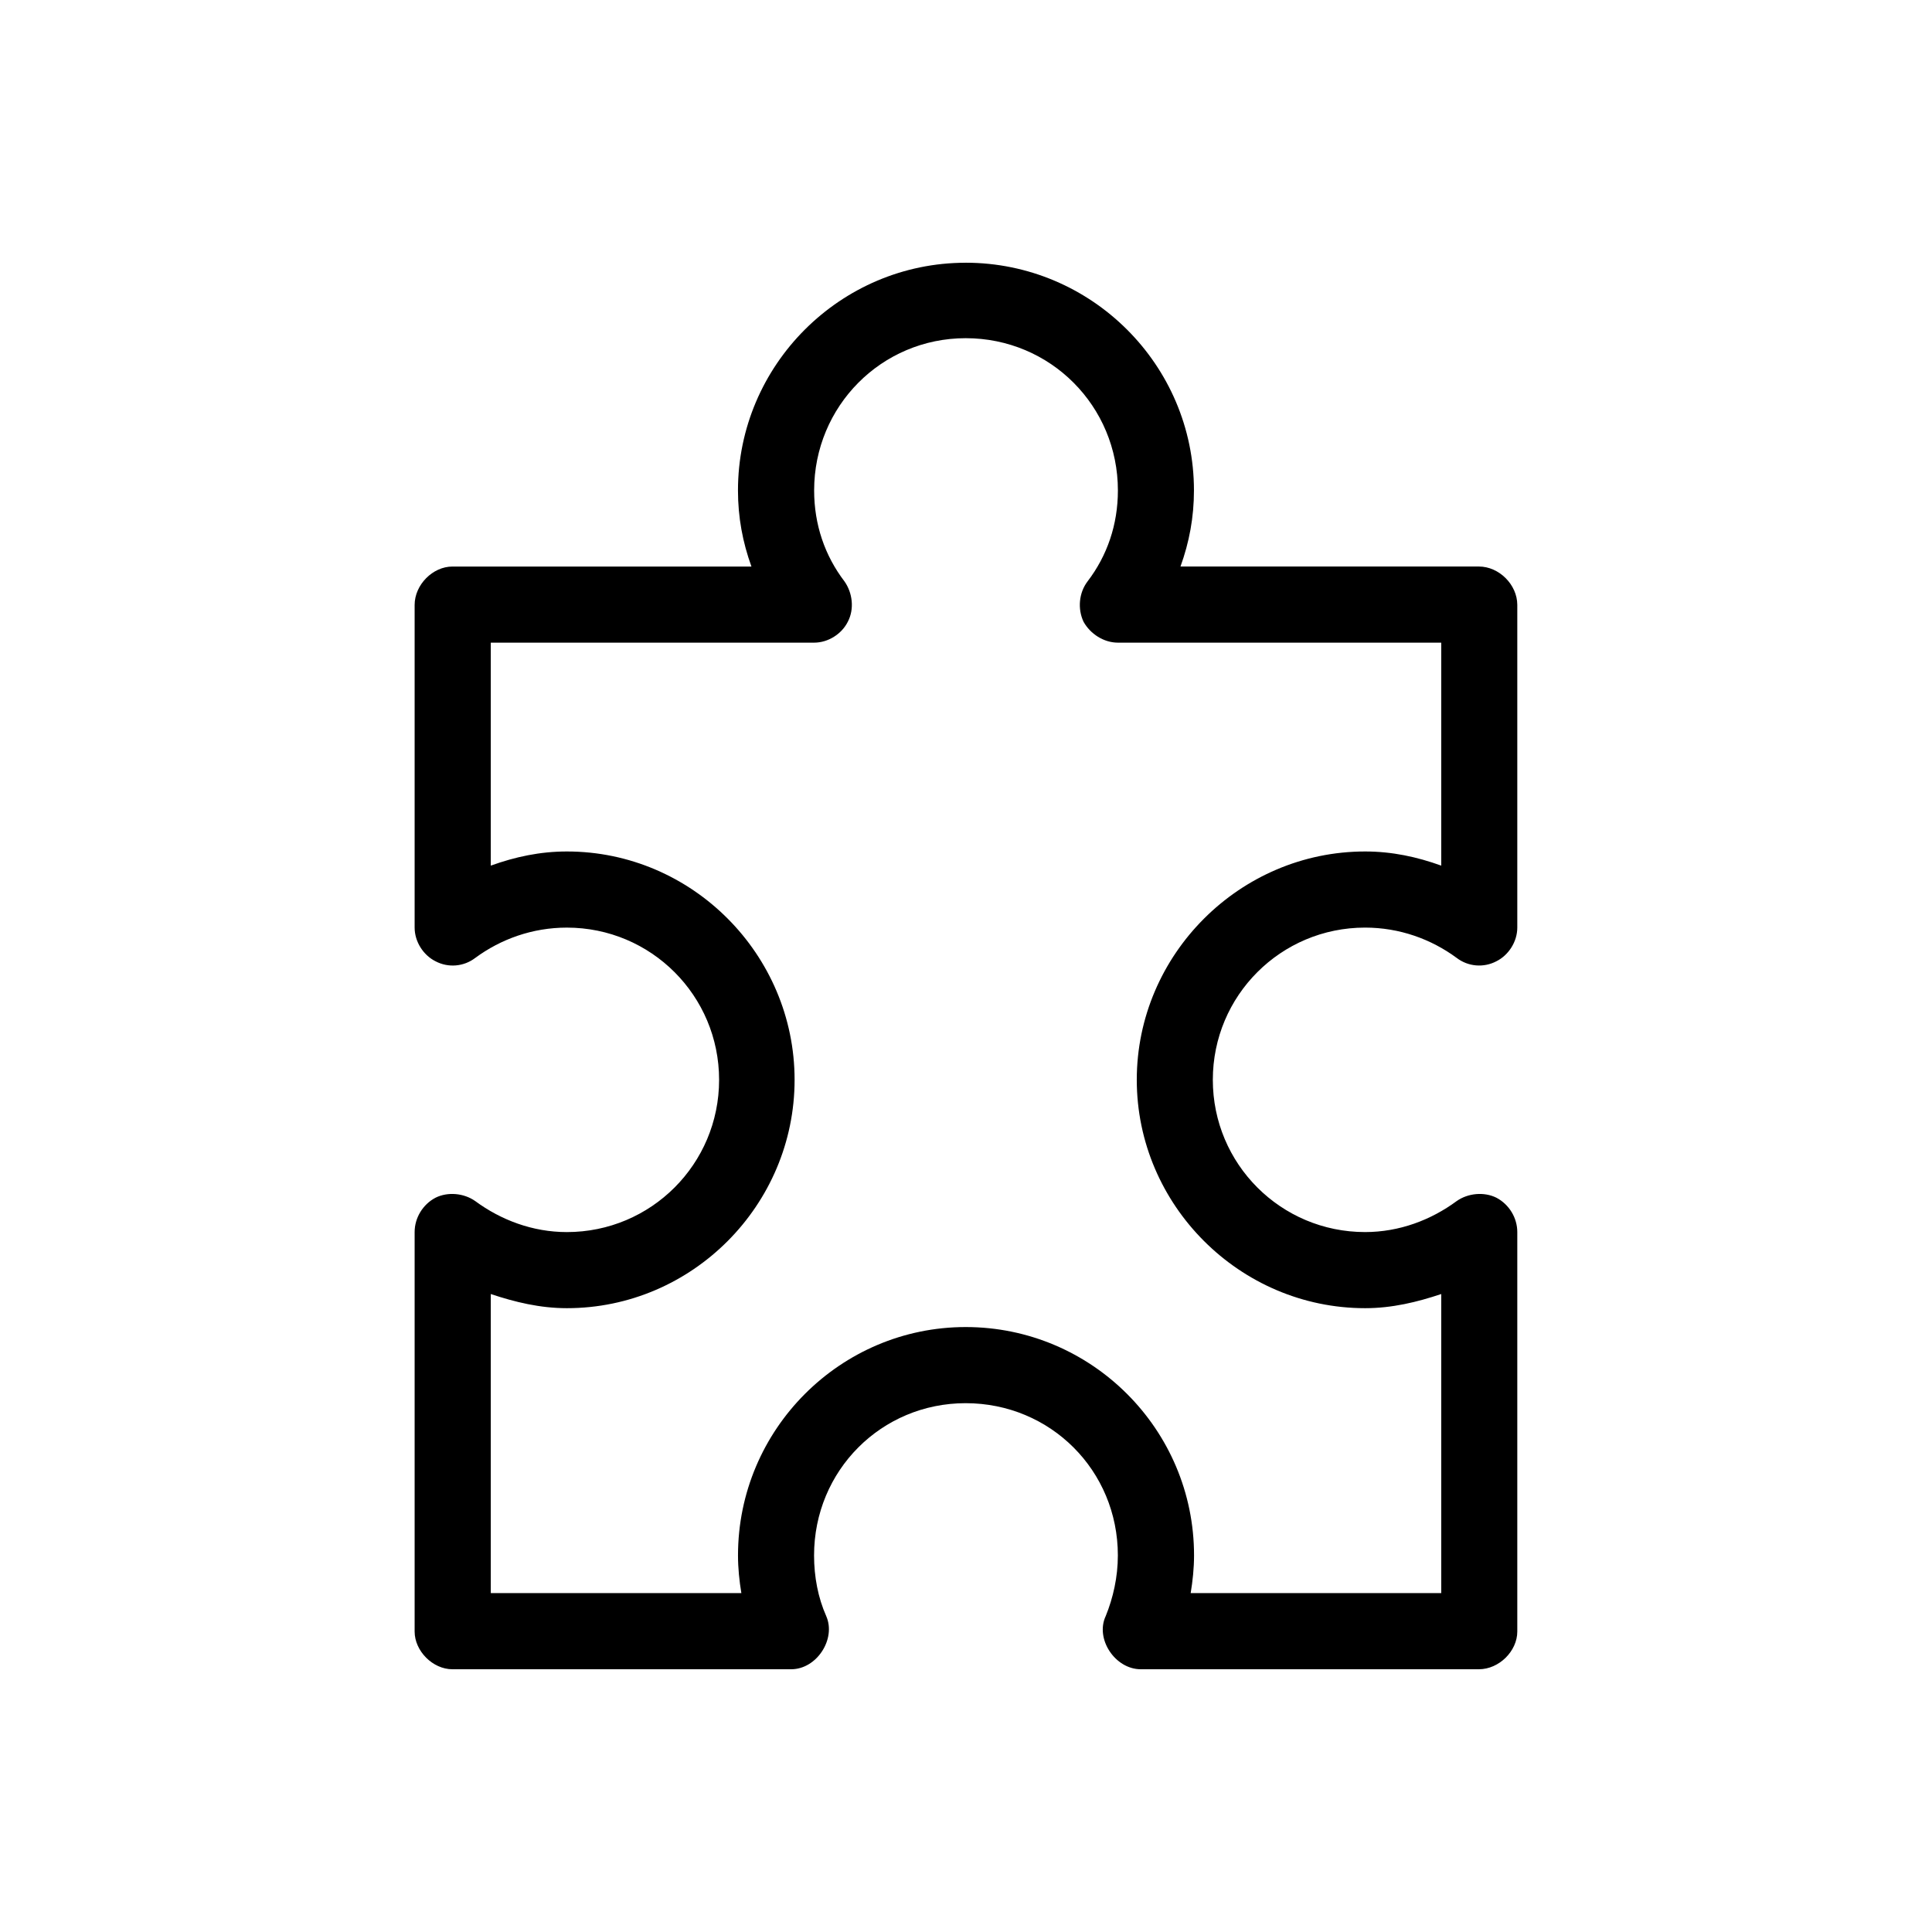
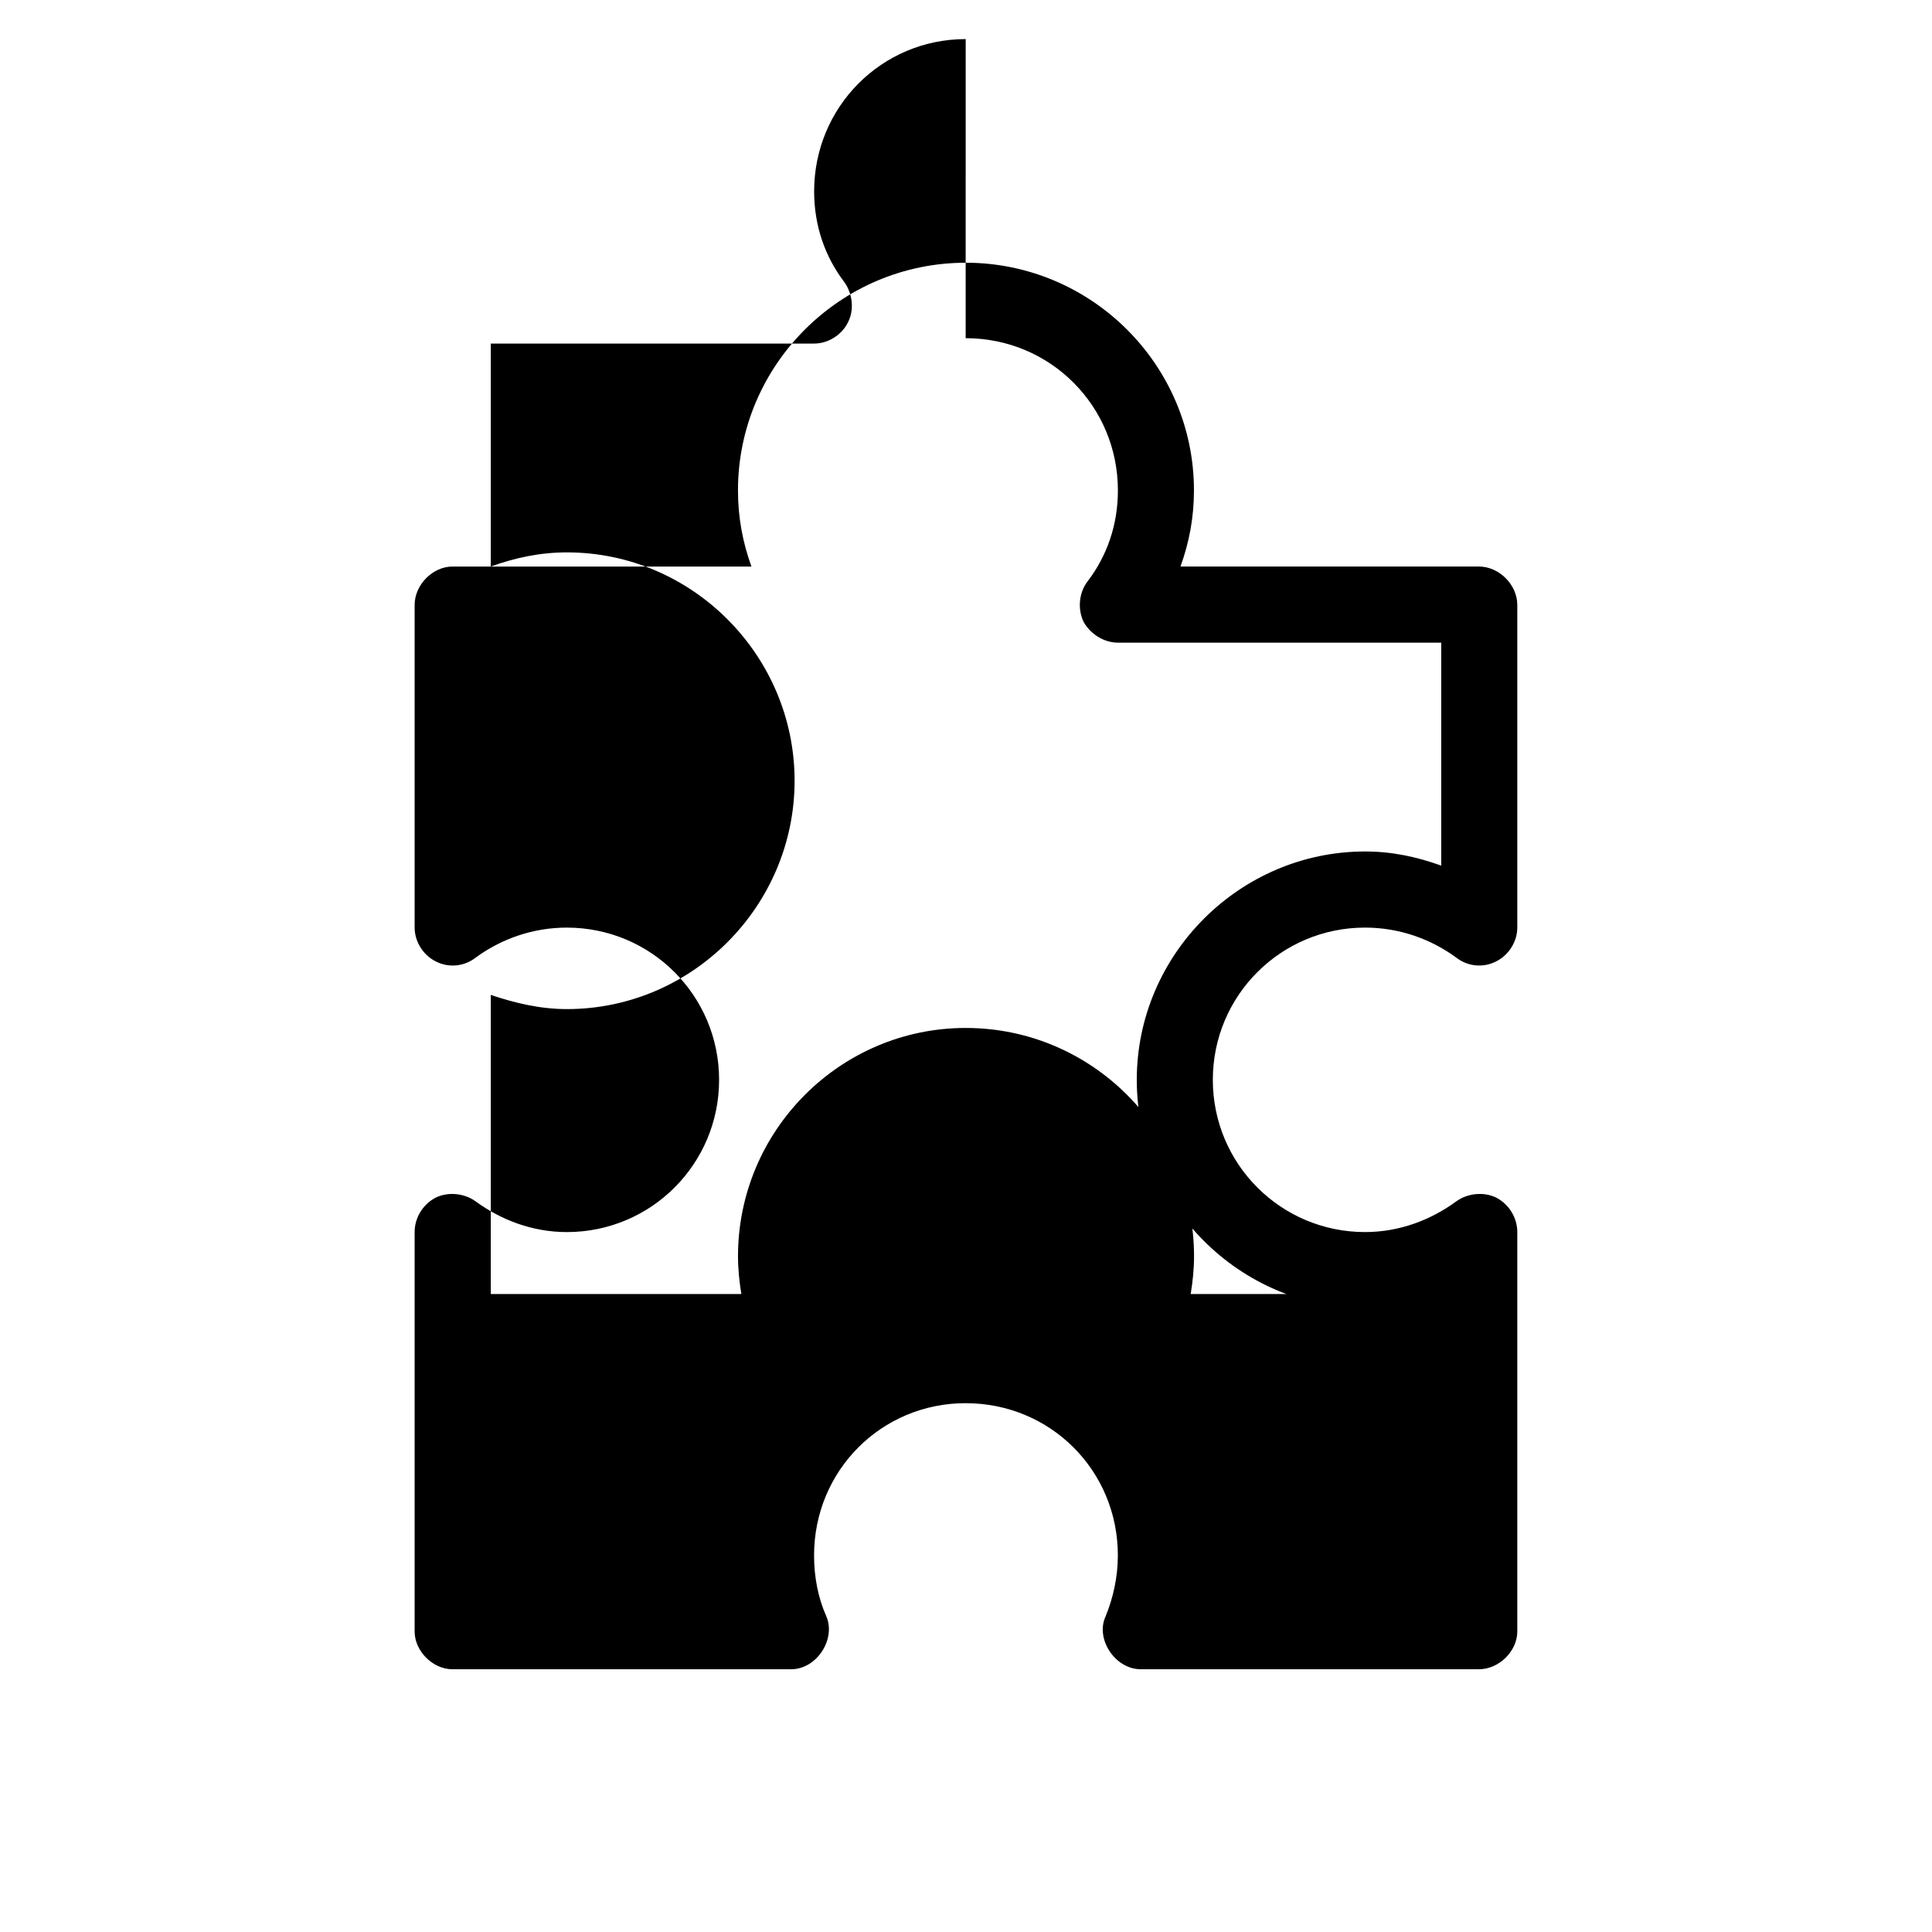
<svg xmlns="http://www.w3.org/2000/svg" fill="#000000" width="800px" height="800px" version="1.1" viewBox="144 144 512 512">
-   <path d="m399.91 213.63c-33.203 0-60.34 27.133-60.34 60.34 0 7.141 1.25 13.746 3.57 20.172h-79.262c-5.176 0-9.996 4.816-9.996 10.172v85.508c0 3.75 2.32 7.32 5.535 8.926 3.391 1.785 7.496 1.43 10.531-0.891 6.785-5 15.172-8.031 24.277-8.031 22.312 0 40.344 18.031 40.344 40.344s-18.031 40.344-40.344 40.344c-9.105 0-17.496-3.215-24.277-8.211-3.035-2.144-7.316-2.5-10.531-0.895-3.391 1.785-5.535 5.356-5.535 9.105v105.86c0 5.176 4.82 9.996 9.996 9.996h89.793c6.785 0 11.961-8.031 9.281-14.102-2.141-4.82-3.215-10.355-3.215-16.066 0-22.492 17.852-40.344 40.164-40.344 22.492 0 40.344 17.852 40.344 40.344 0 5.711-1.25 11.246-3.215 16.066-2.856 6.07 2.5 14.102 9.281 14.102h89.613c5.356 0 10.176-4.82 10.176-9.996v-105.86c0-3.75-2.141-7.32-5.535-9.105-3.215-1.605-7.496-1.25-10.531 0.891-6.785 5-15.172 8.211-24.277 8.211-22.312 0-40.344-18.031-40.344-40.344s18.031-40.344 40.344-40.344c9.105 0 17.496 3.035 24.277 8.031 3.035 2.32 7.141 2.676 10.531 0.891 3.215-1.605 5.535-5.176 5.535-8.926v-85.508c0-5.356-4.82-10.176-10.176-10.176h-79.082c2.32-6.426 3.57-13.031 3.57-20.172 0-33.203-27.133-60.34-60.516-60.34zm0 19.992c22.492 0 40.344 18.031 40.344 40.344 0 9.105-2.856 17.316-8.031 24.098-2.32 3.035-2.676 7.32-1.07 10.711 1.785 3.215 5.356 5.535 9.105 5.535h85.688v59.09c-6.426-2.32-13.031-3.75-20.172-3.75-33.203 0-60.516 27.312-60.516 60.516 0 33.203 27.312 60.516 60.516 60.516 7.141 0 13.746-1.605 20.172-3.75v79.262h-66.406c0.535-3.215 0.895-6.606 0.895-9.996 0-33.383-27.133-60.516-60.516-60.516-33.203 0-60.34 27.133-60.34 60.516 0 3.391 0.355 6.785 0.891 9.996h-66.406v-79.262c6.426 2.141 13.031 3.75 20.172 3.75 33.203 0 60.34-27.312 60.34-60.516 0-33.203-27.133-60.516-60.34-60.516-7.141 0-13.746 1.43-20.172 3.75v-59.09h85.688c3.75 0 7.32-2.32 8.926-5.535 1.785-3.391 1.25-7.676-0.891-10.711-5.176-6.785-8.031-14.996-8.031-24.098 0-22.312 17.852-40.344 40.164-40.344z" />
+   <path d="m399.91 213.63c-33.203 0-60.34 27.133-60.34 60.34 0 7.141 1.25 13.746 3.57 20.172h-79.262c-5.176 0-9.996 4.816-9.996 10.172v85.508c0 3.75 2.32 7.32 5.535 8.926 3.391 1.785 7.496 1.43 10.531-0.891 6.785-5 15.172-8.031 24.277-8.031 22.312 0 40.344 18.031 40.344 40.344s-18.031 40.344-40.344 40.344c-9.105 0-17.496-3.215-24.277-8.211-3.035-2.144-7.316-2.5-10.531-0.895-3.391 1.785-5.535 5.356-5.535 9.105v105.86c0 5.176 4.82 9.996 9.996 9.996h89.793c6.785 0 11.961-8.031 9.281-14.102-2.141-4.82-3.215-10.355-3.215-16.066 0-22.492 17.852-40.344 40.164-40.344 22.492 0 40.344 17.852 40.344 40.344 0 5.711-1.25 11.246-3.215 16.066-2.856 6.07 2.5 14.102 9.281 14.102h89.613c5.356 0 10.176-4.82 10.176-9.996v-105.86c0-3.75-2.141-7.32-5.535-9.105-3.215-1.605-7.496-1.25-10.531 0.891-6.785 5-15.172 8.211-24.277 8.211-22.312 0-40.344-18.031-40.344-40.344s18.031-40.344 40.344-40.344c9.105 0 17.496 3.035 24.277 8.031 3.035 2.32 7.141 2.676 10.531 0.891 3.215-1.605 5.535-5.176 5.535-8.926v-85.508c0-5.356-4.82-10.176-10.176-10.176h-79.082c2.32-6.426 3.57-13.031 3.57-20.172 0-33.203-27.133-60.34-60.516-60.34zm0 19.992c22.492 0 40.344 18.031 40.344 40.344 0 9.105-2.856 17.316-8.031 24.098-2.32 3.035-2.676 7.32-1.07 10.711 1.785 3.215 5.356 5.535 9.105 5.535h85.688v59.09c-6.426-2.32-13.031-3.75-20.172-3.75-33.203 0-60.516 27.312-60.516 60.516 0 33.203 27.312 60.516 60.516 60.516 7.141 0 13.746-1.605 20.172-3.75h-66.406c0.535-3.215 0.895-6.606 0.895-9.996 0-33.383-27.133-60.516-60.516-60.516-33.203 0-60.34 27.133-60.34 60.516 0 3.391 0.355 6.785 0.891 9.996h-66.406v-79.262c6.426 2.141 13.031 3.75 20.172 3.75 33.203 0 60.34-27.312 60.34-60.516 0-33.203-27.133-60.516-60.34-60.516-7.141 0-13.746 1.43-20.172 3.75v-59.09h85.688c3.75 0 7.32-2.32 8.926-5.535 1.785-3.391 1.25-7.676-0.891-10.711-5.176-6.785-8.031-14.996-8.031-24.098 0-22.312 17.852-40.344 40.164-40.344z" />
</svg>